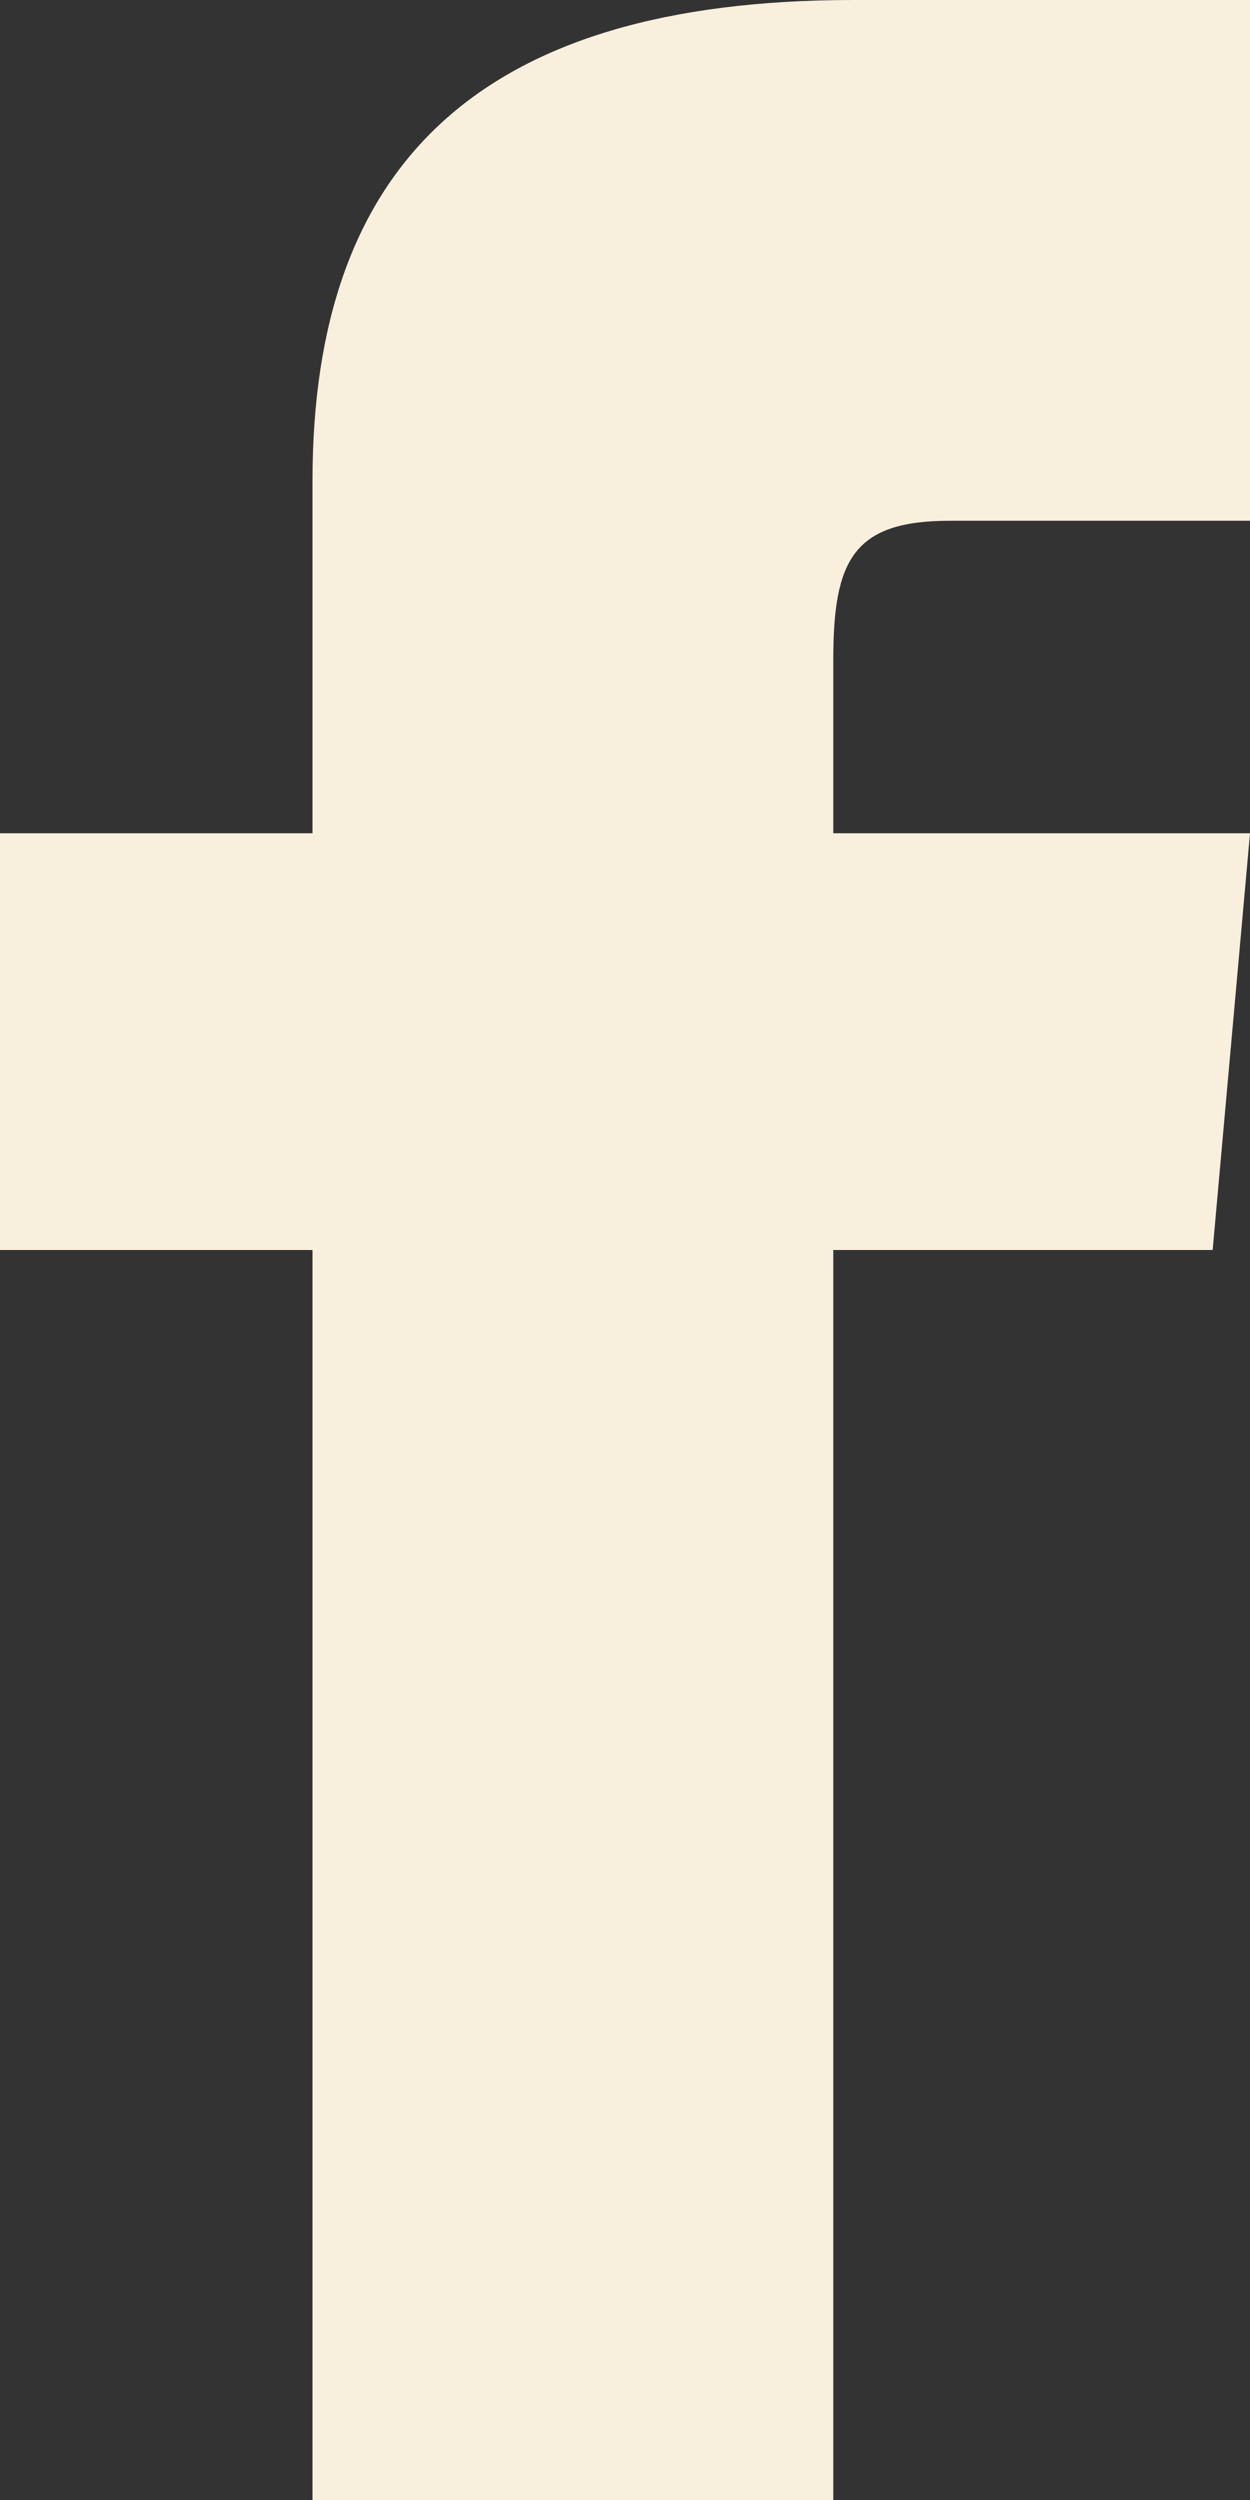
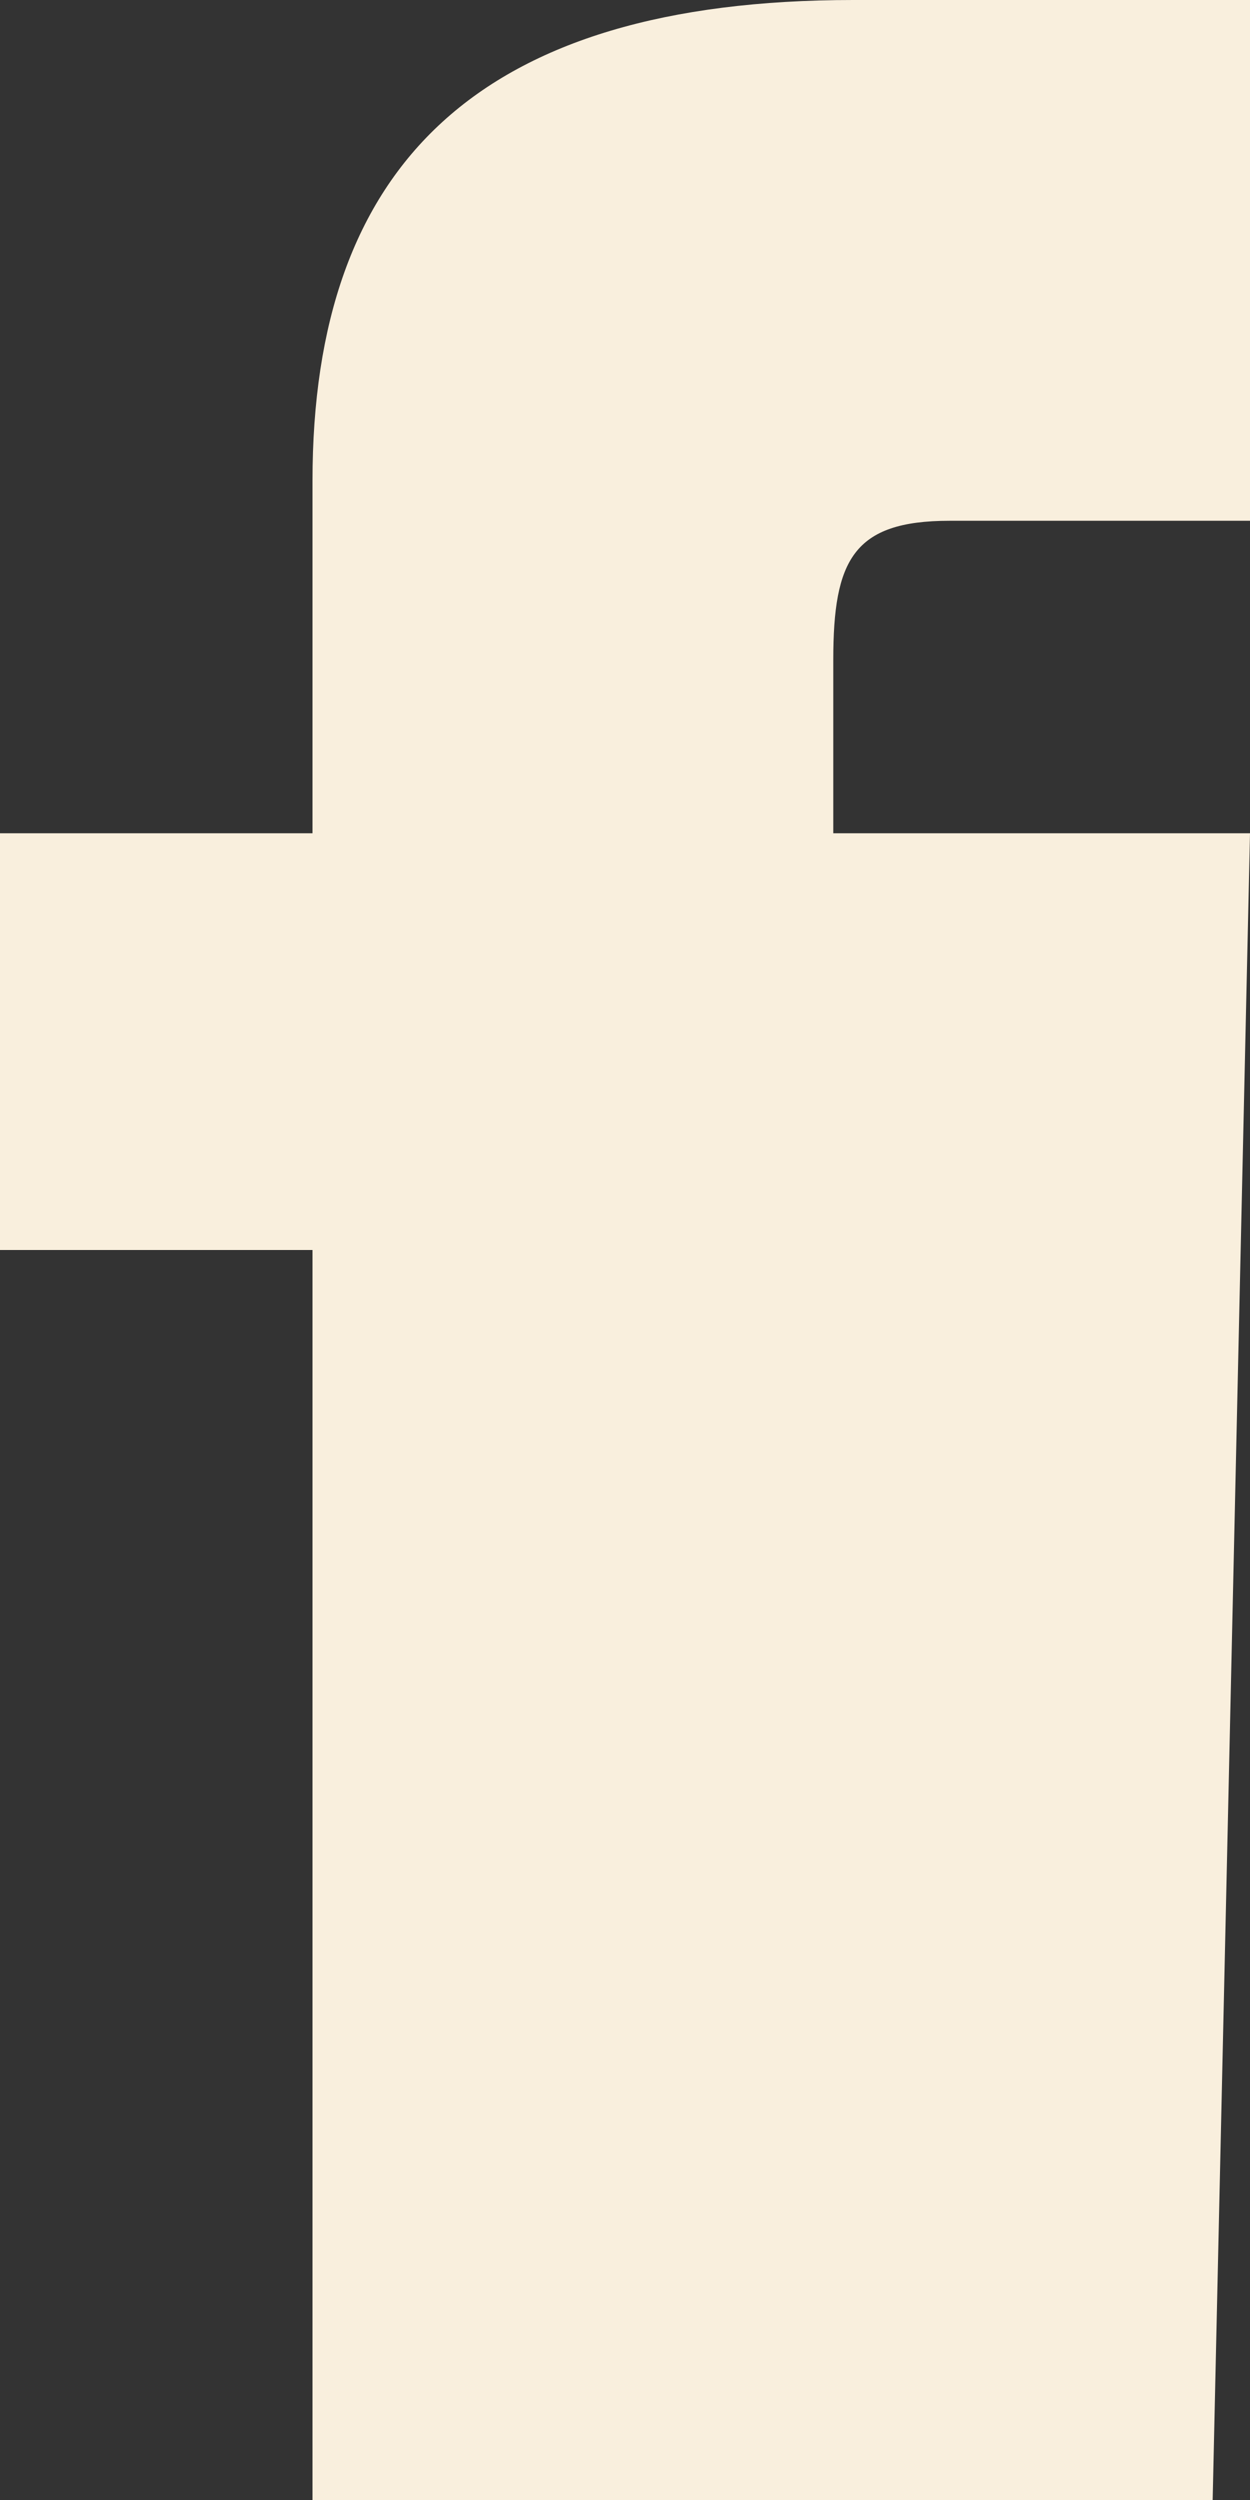
<svg xmlns="http://www.w3.org/2000/svg" width="8" height="16" viewBox="0 0 8 16" fill="none">
  <rect x="0" y="0" width="8" height="16" fill="#333333" stroke="none" />
-   <path d="M2 5.333H0V8H2V16H5.333V8H7.761L8 5.333H5.333V4.222C5.333 3.585 5.461 3.333 6.077 3.333H8V0H5.461C3.064 0 2 1.055 2 3.077V5.333Z" fill="#F9EFDD" />
+   <path d="M2 5.333H0V8H2V16H5.333H7.761L8 5.333H5.333V4.222C5.333 3.585 5.461 3.333 6.077 3.333H8V0H5.461C3.064 0 2 1.055 2 3.077V5.333Z" fill="#F9EFDD" />
</svg>